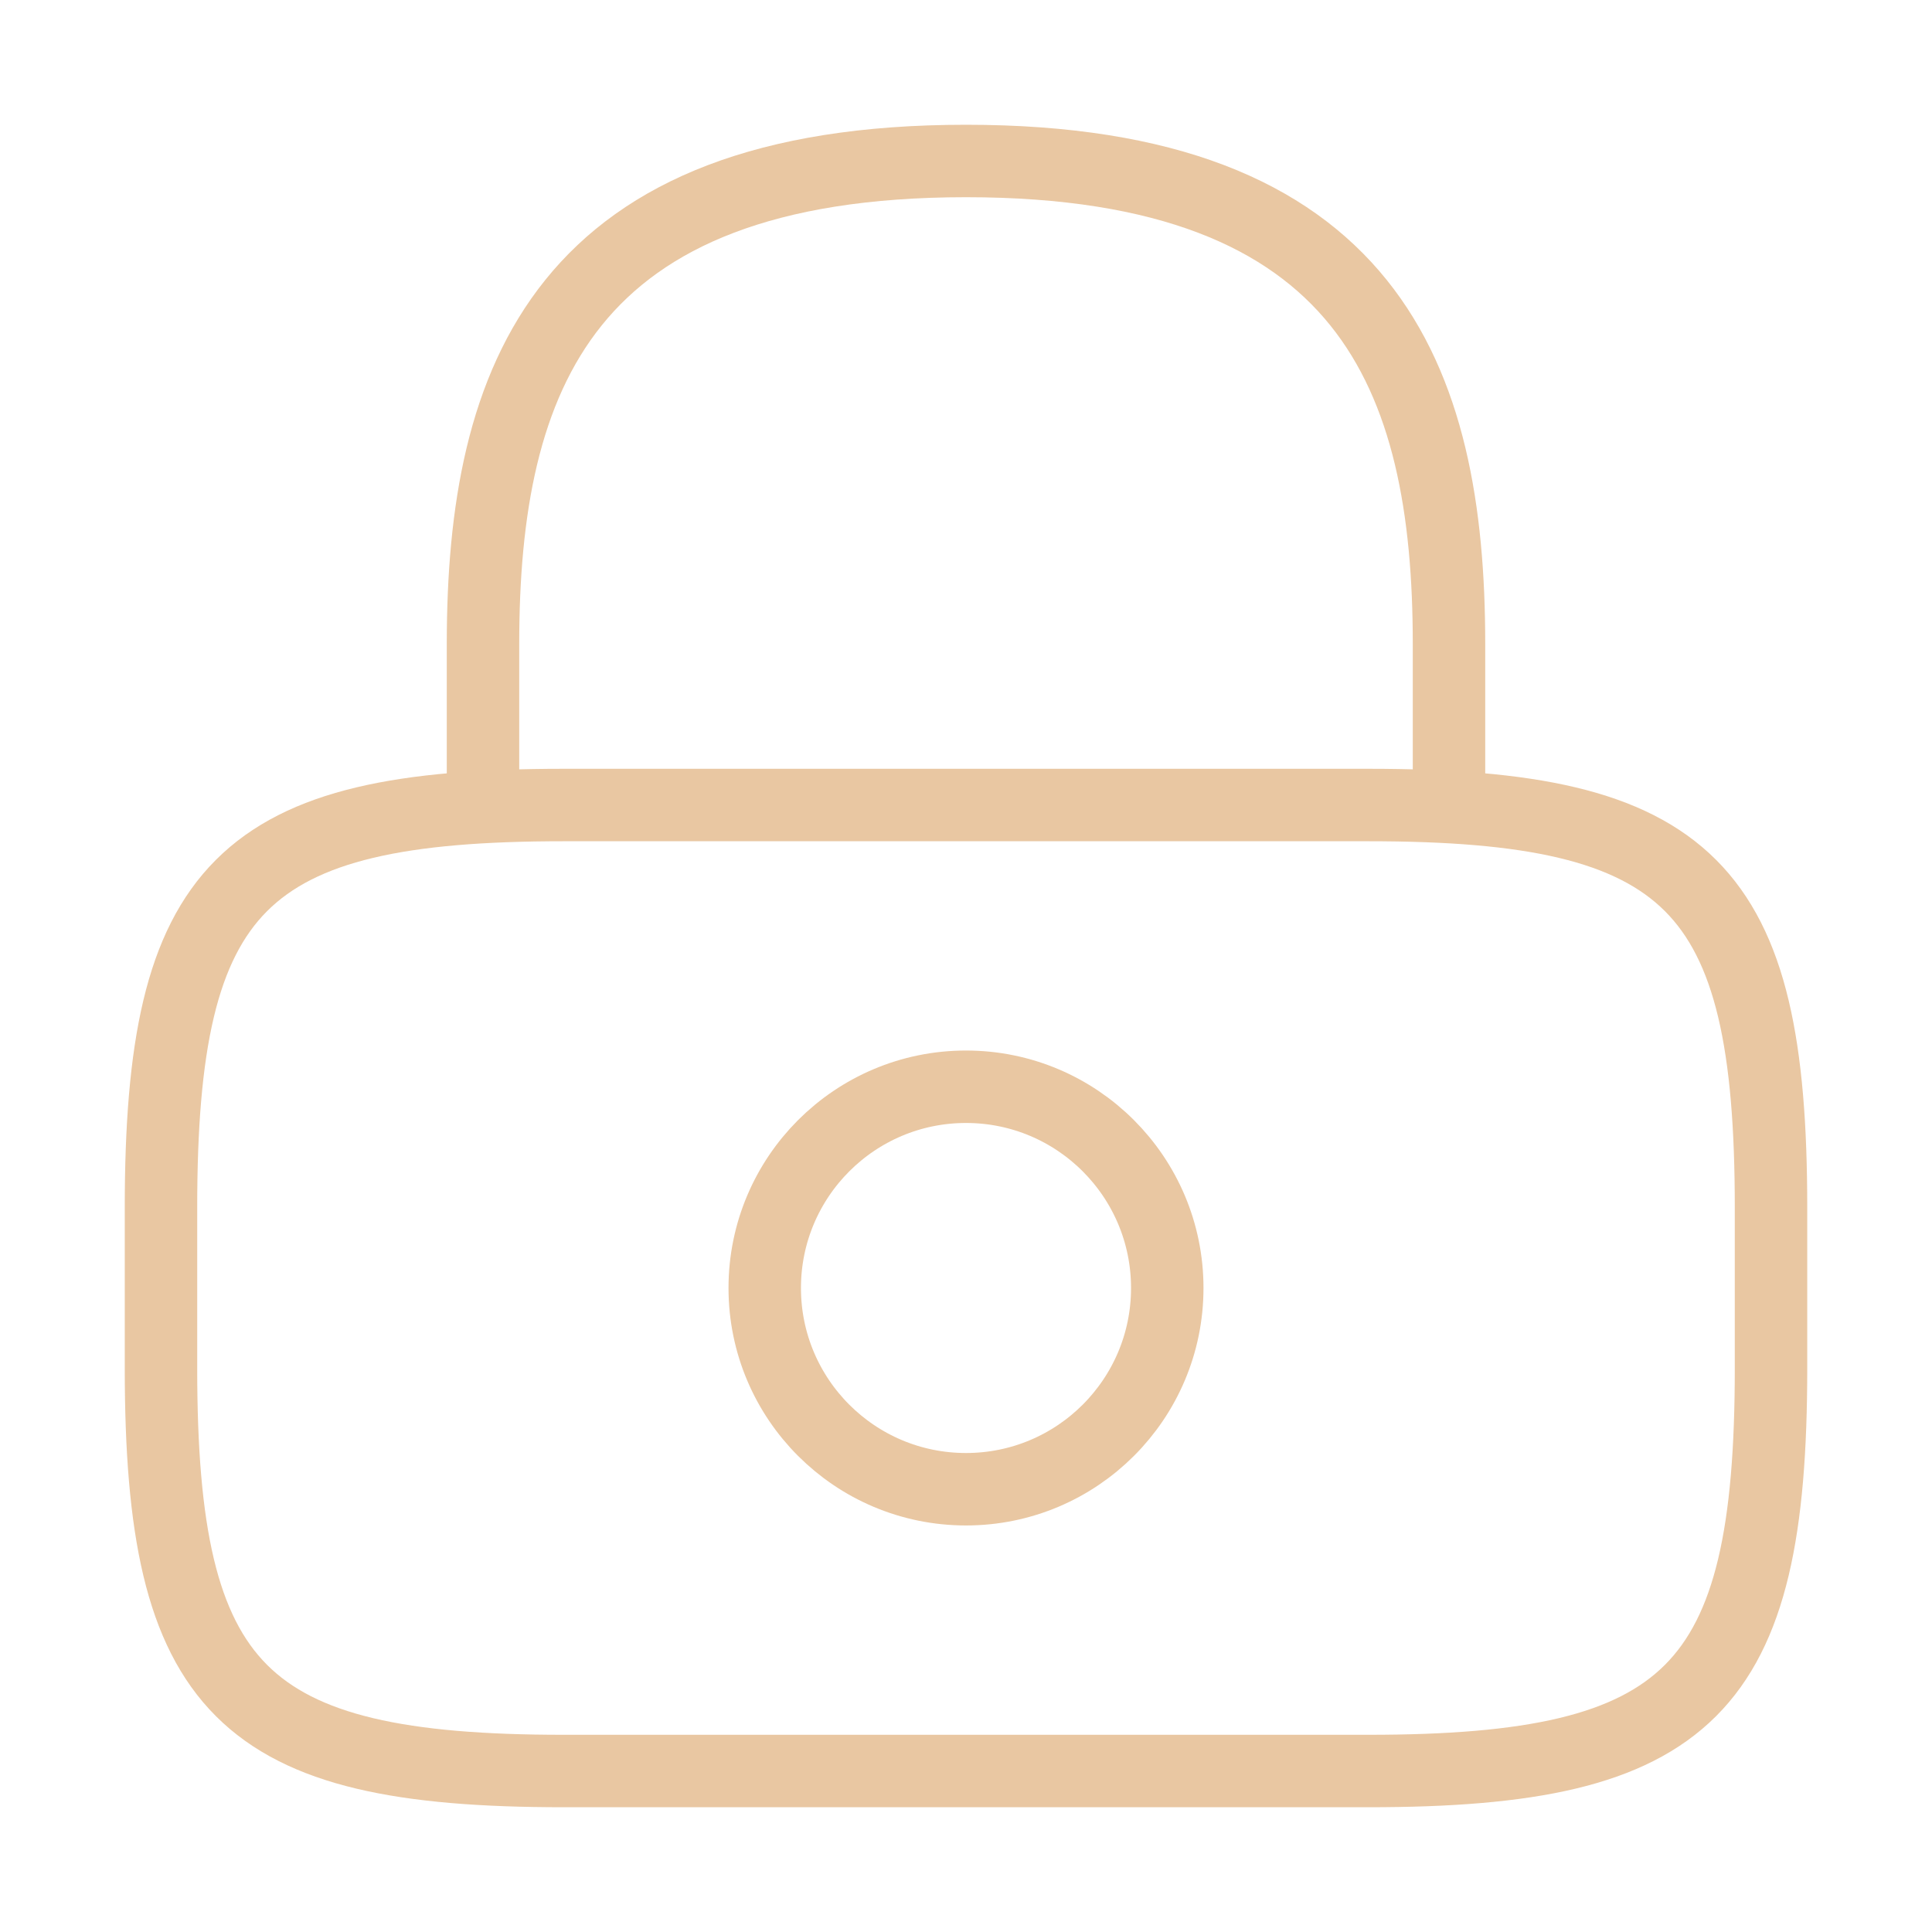
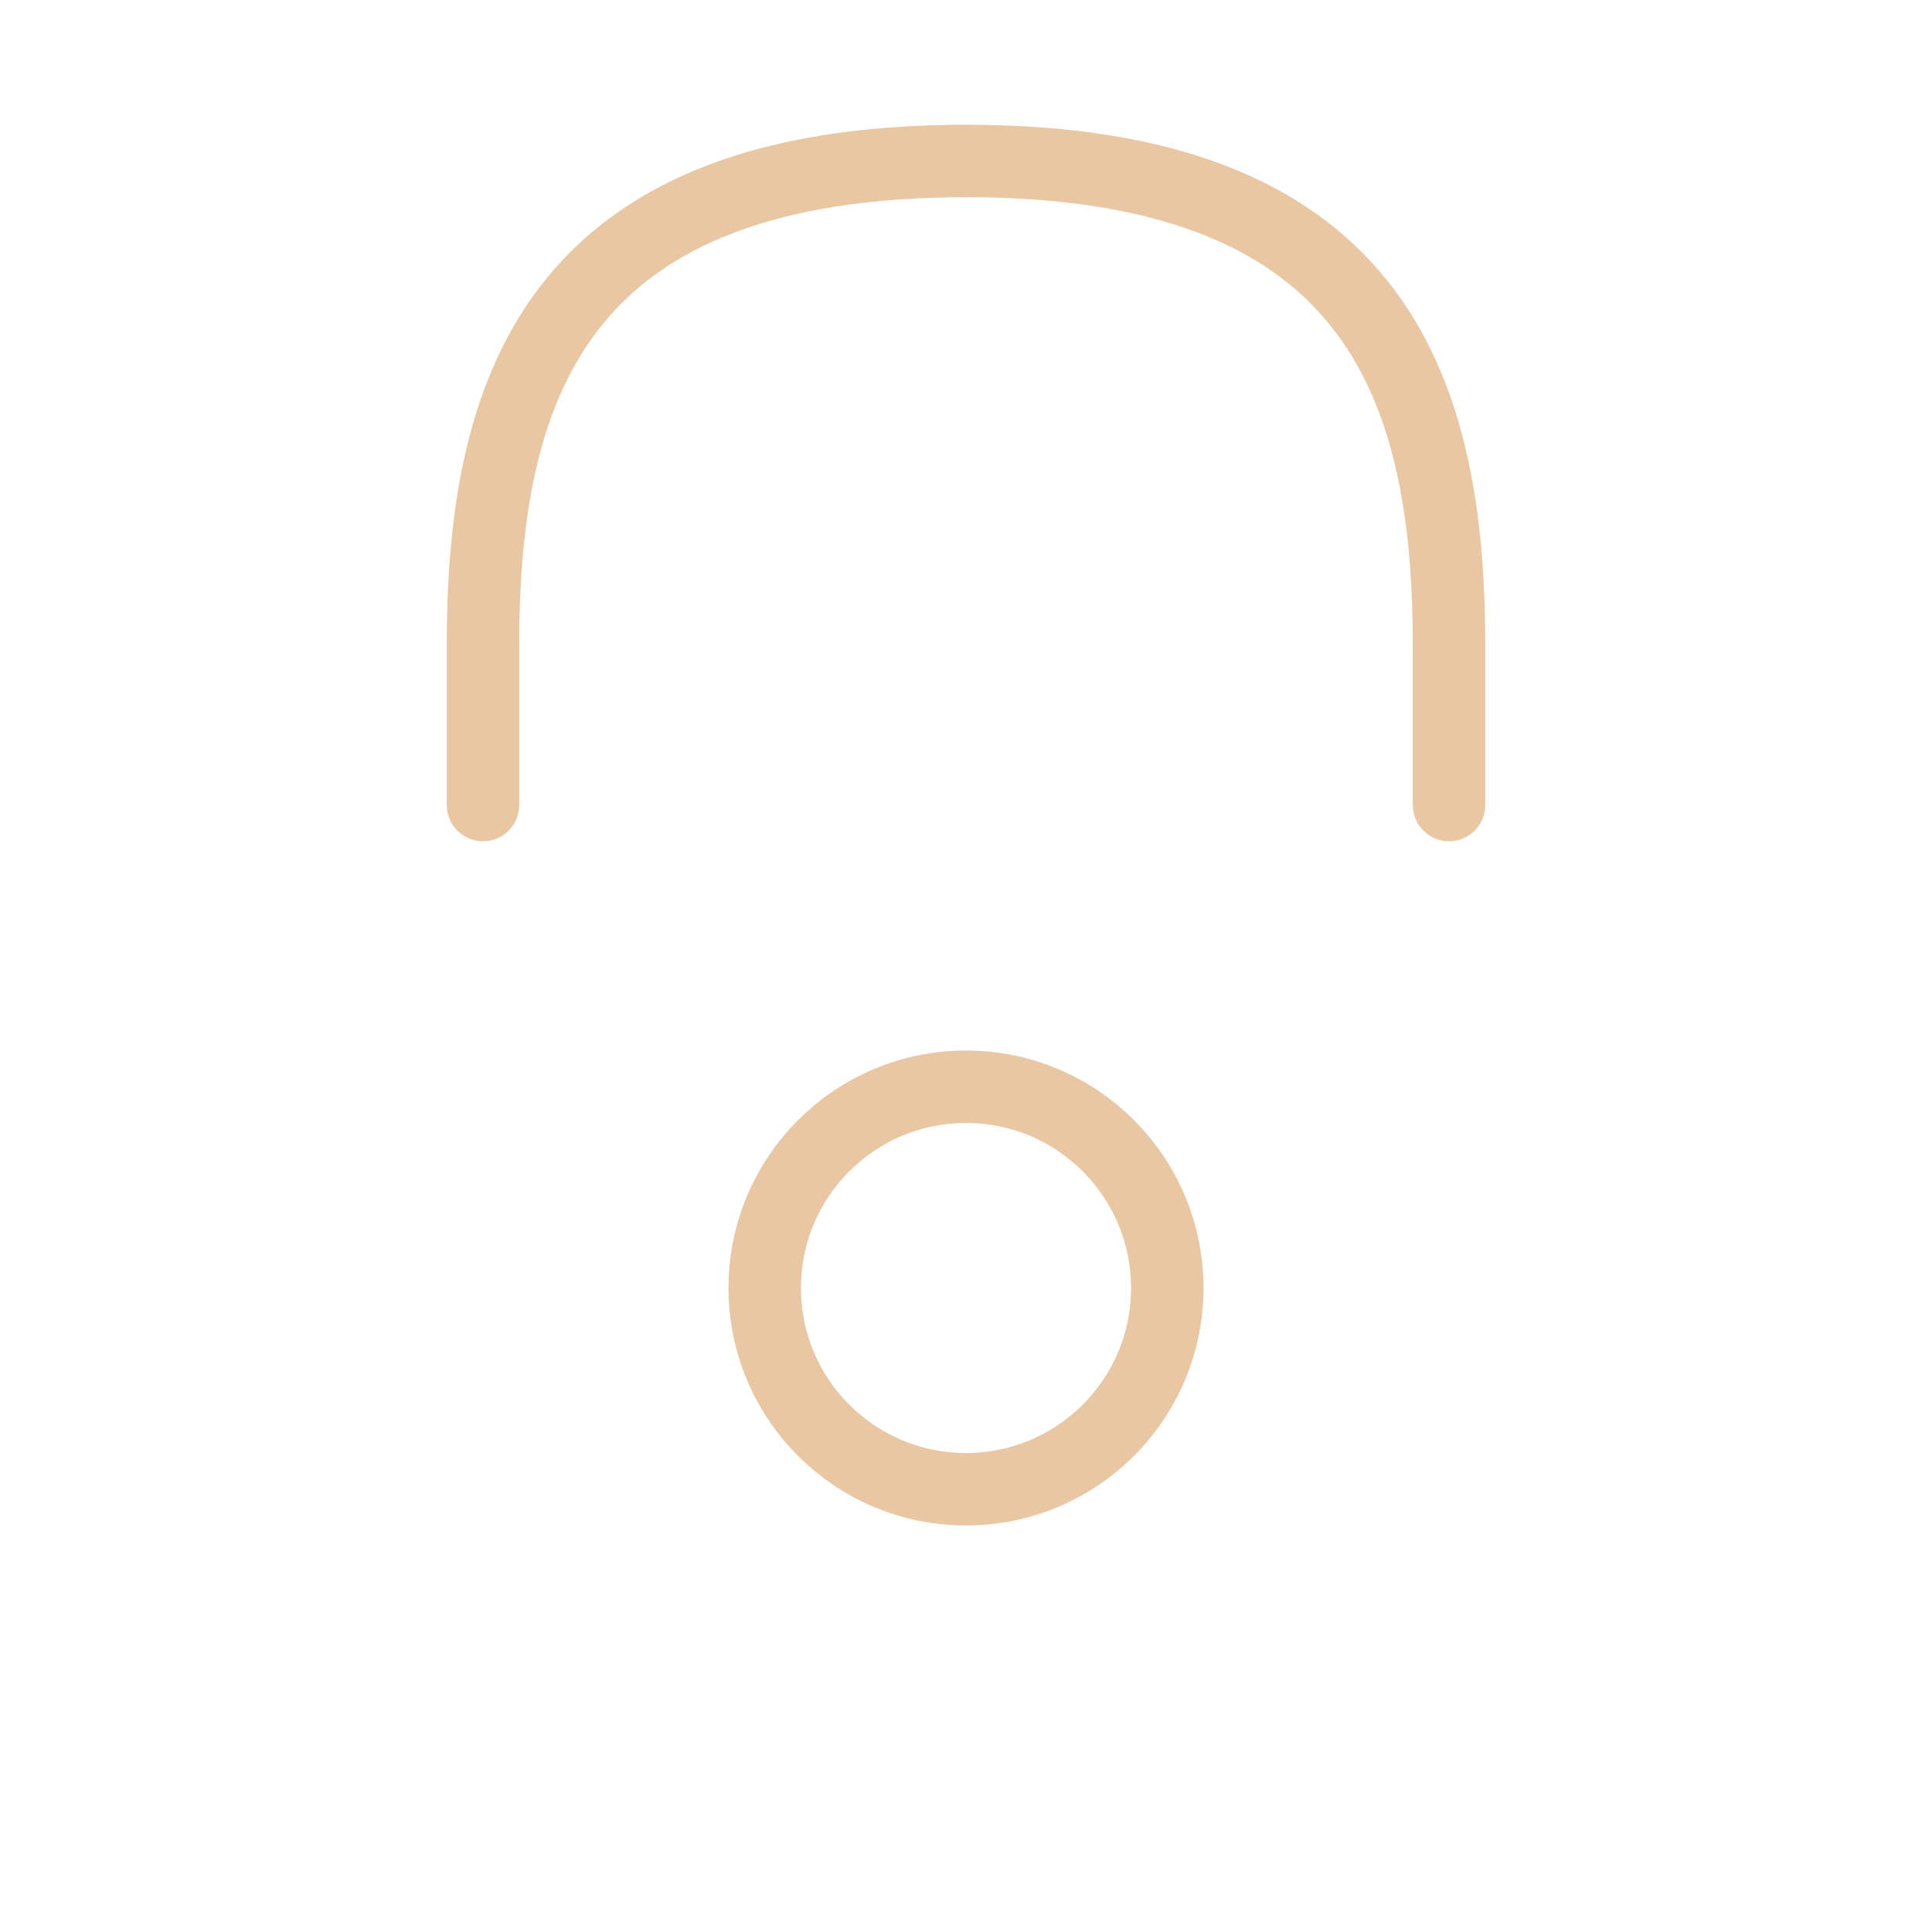
<svg xmlns="http://www.w3.org/2000/svg" width="40" height="40" viewBox="0 0 40 40" fill="none">
  <path d="M10 16.667V13.333C10 7.817 11.667 3.333 20 3.333C28.333 3.333 30 7.817 30 13.333V16.667" stroke="#E9C7A2" stroke-width="1.5" stroke-linecap="round" stroke-linejoin="round" />
-   <path d="M20 30.833C22.301 30.833 24.167 28.968 24.167 26.667C24.167 24.366 22.301 22.5 20 22.5C17.699 22.5 15.833 24.366 15.833 26.667C15.833 28.968 17.699 30.833 20 30.833Z" stroke="#E9C7A2" stroke-width="1.5" stroke-linecap="round" stroke-linejoin="round" />
-   <path d="M28.333 36.667H11.667C5 36.667 3.333 35 3.333 28.333V25C3.333 18.333 5 16.667 11.667 16.667H28.333C35 16.667 36.667 18.333 36.667 25V28.333C36.667 35 35 36.667 28.333 36.667Z" stroke="#E9C7A2" stroke-width="1.5" stroke-linecap="round" stroke-linejoin="round" />
+   <path d="M20 30.833C22.301 30.833 24.167 28.968 24.167 26.667C24.167 24.366 22.301 22.5 20 22.5C17.699 22.5 15.833 24.366 15.833 26.667C15.833 28.968 17.699 30.833 20 30.833" stroke="#E9C7A2" stroke-width="1.5" stroke-linecap="round" stroke-linejoin="round" />
</svg>